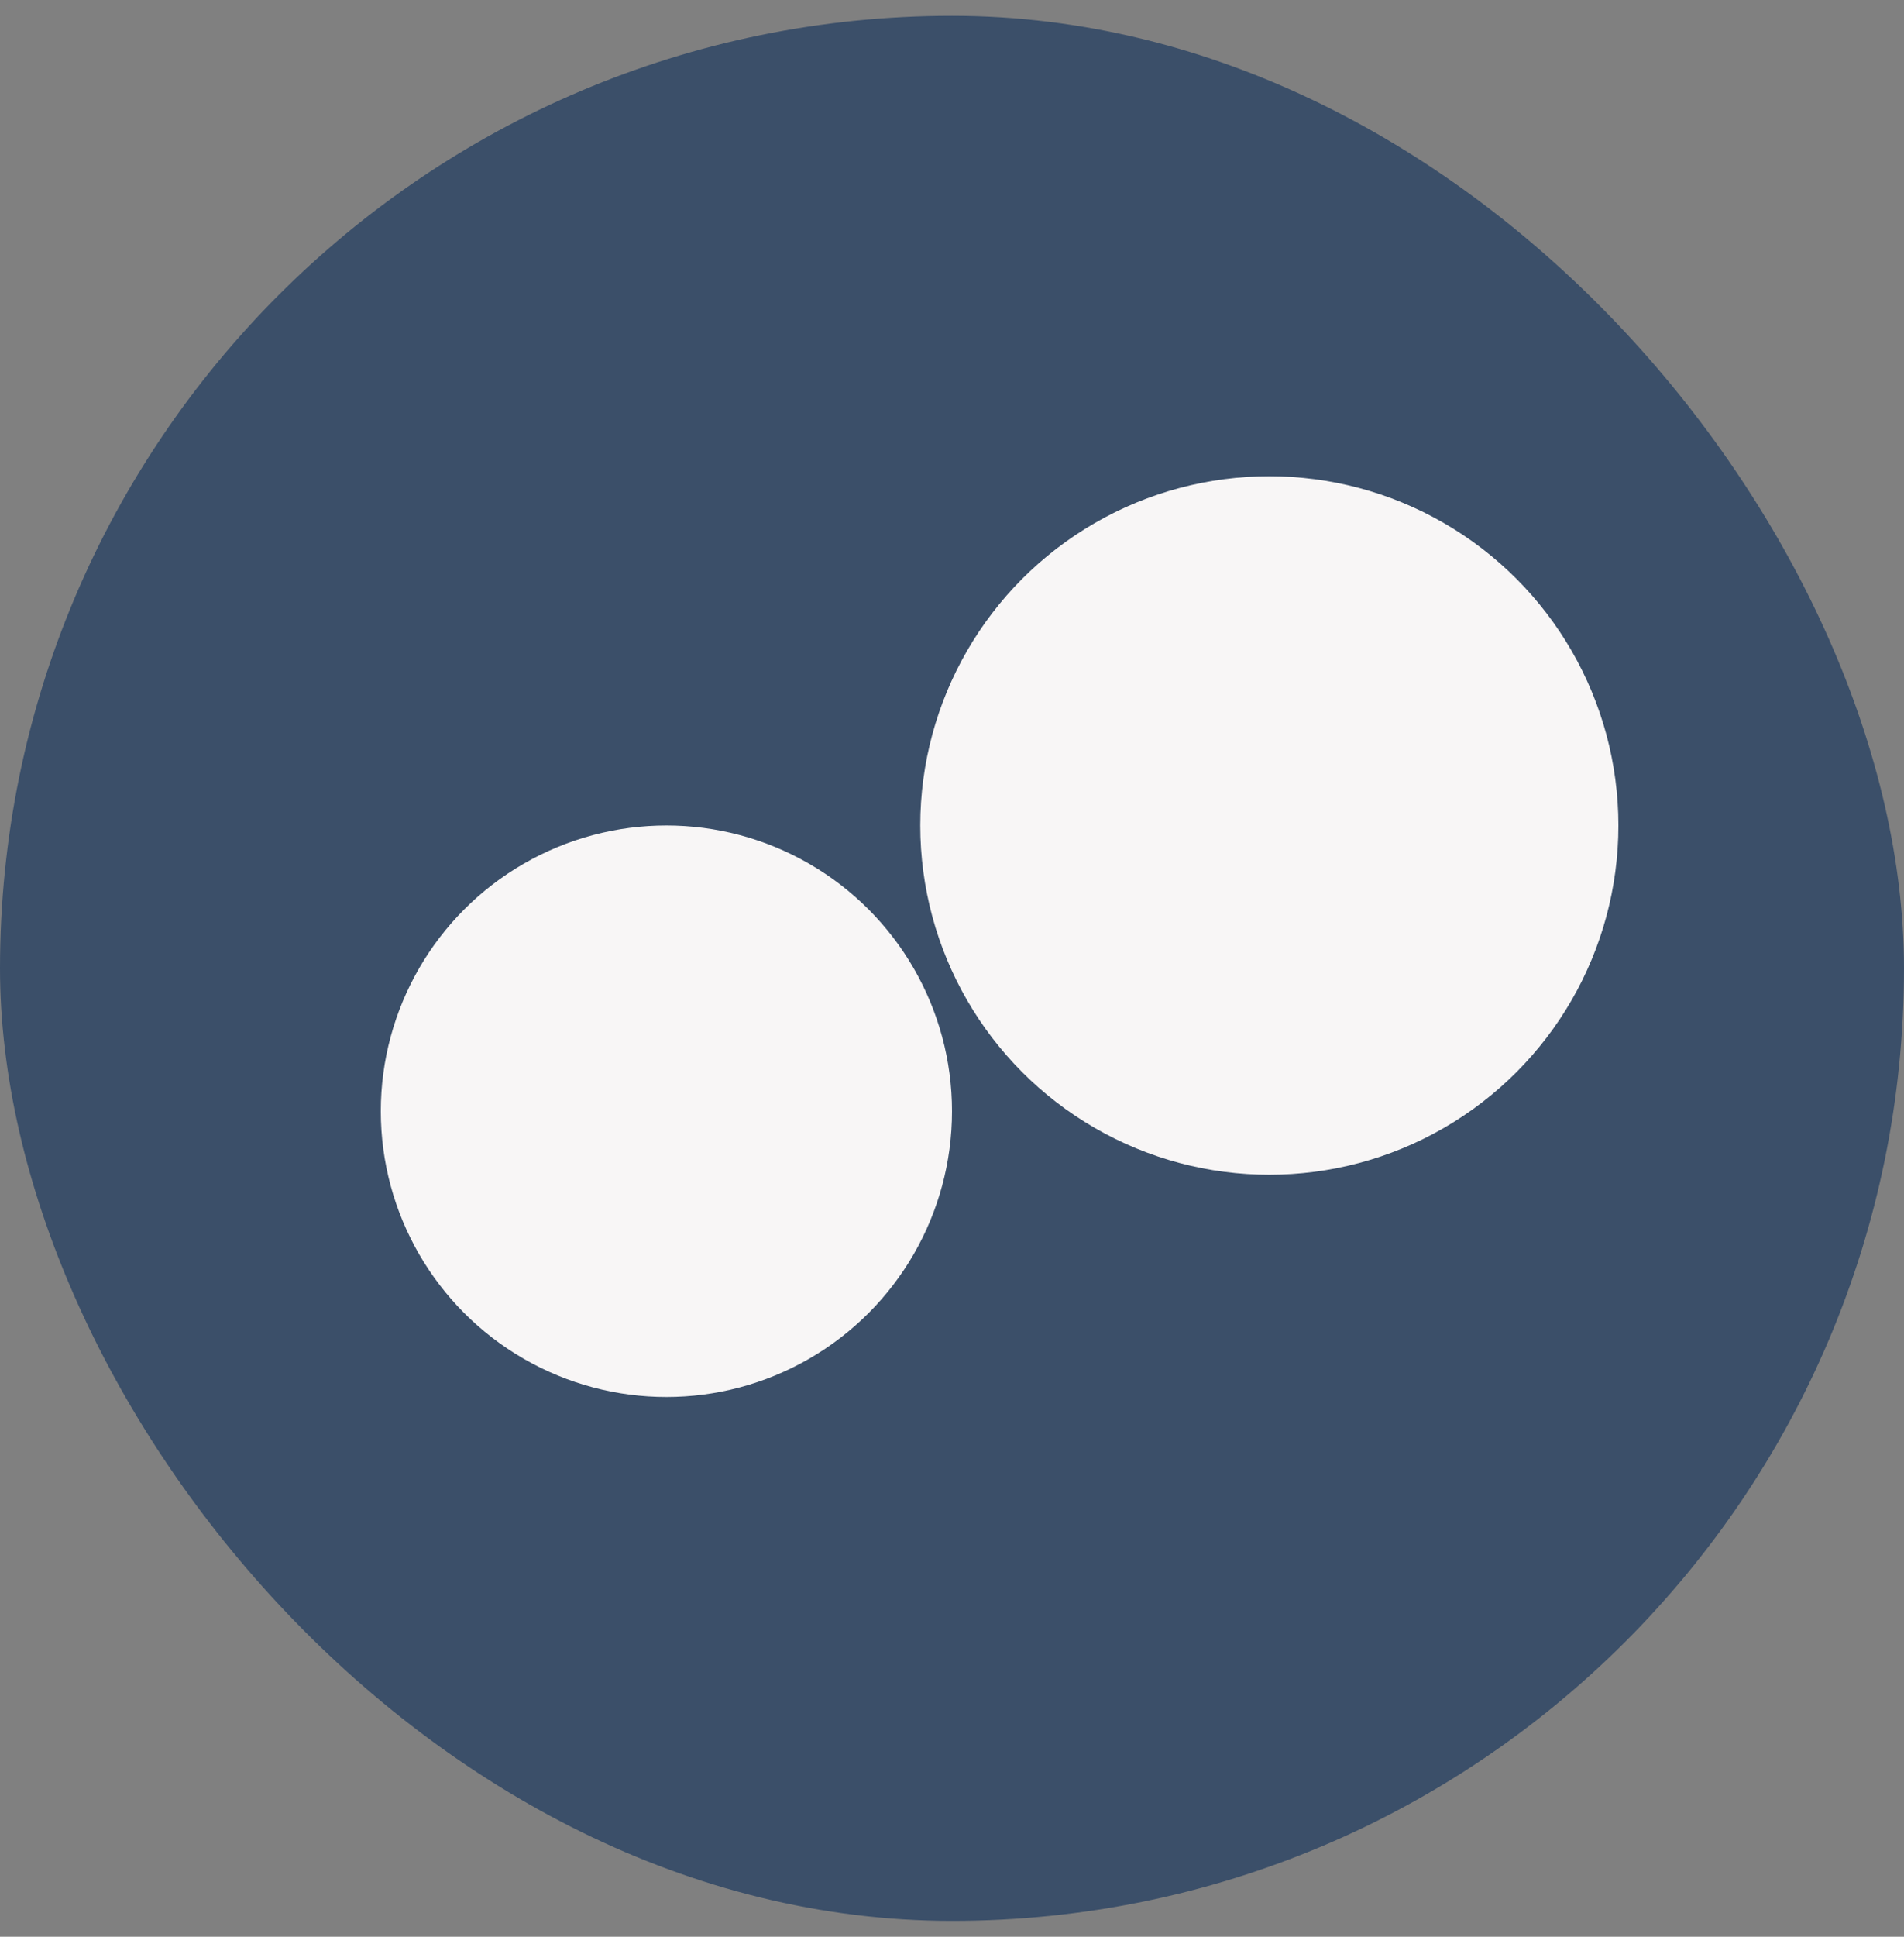
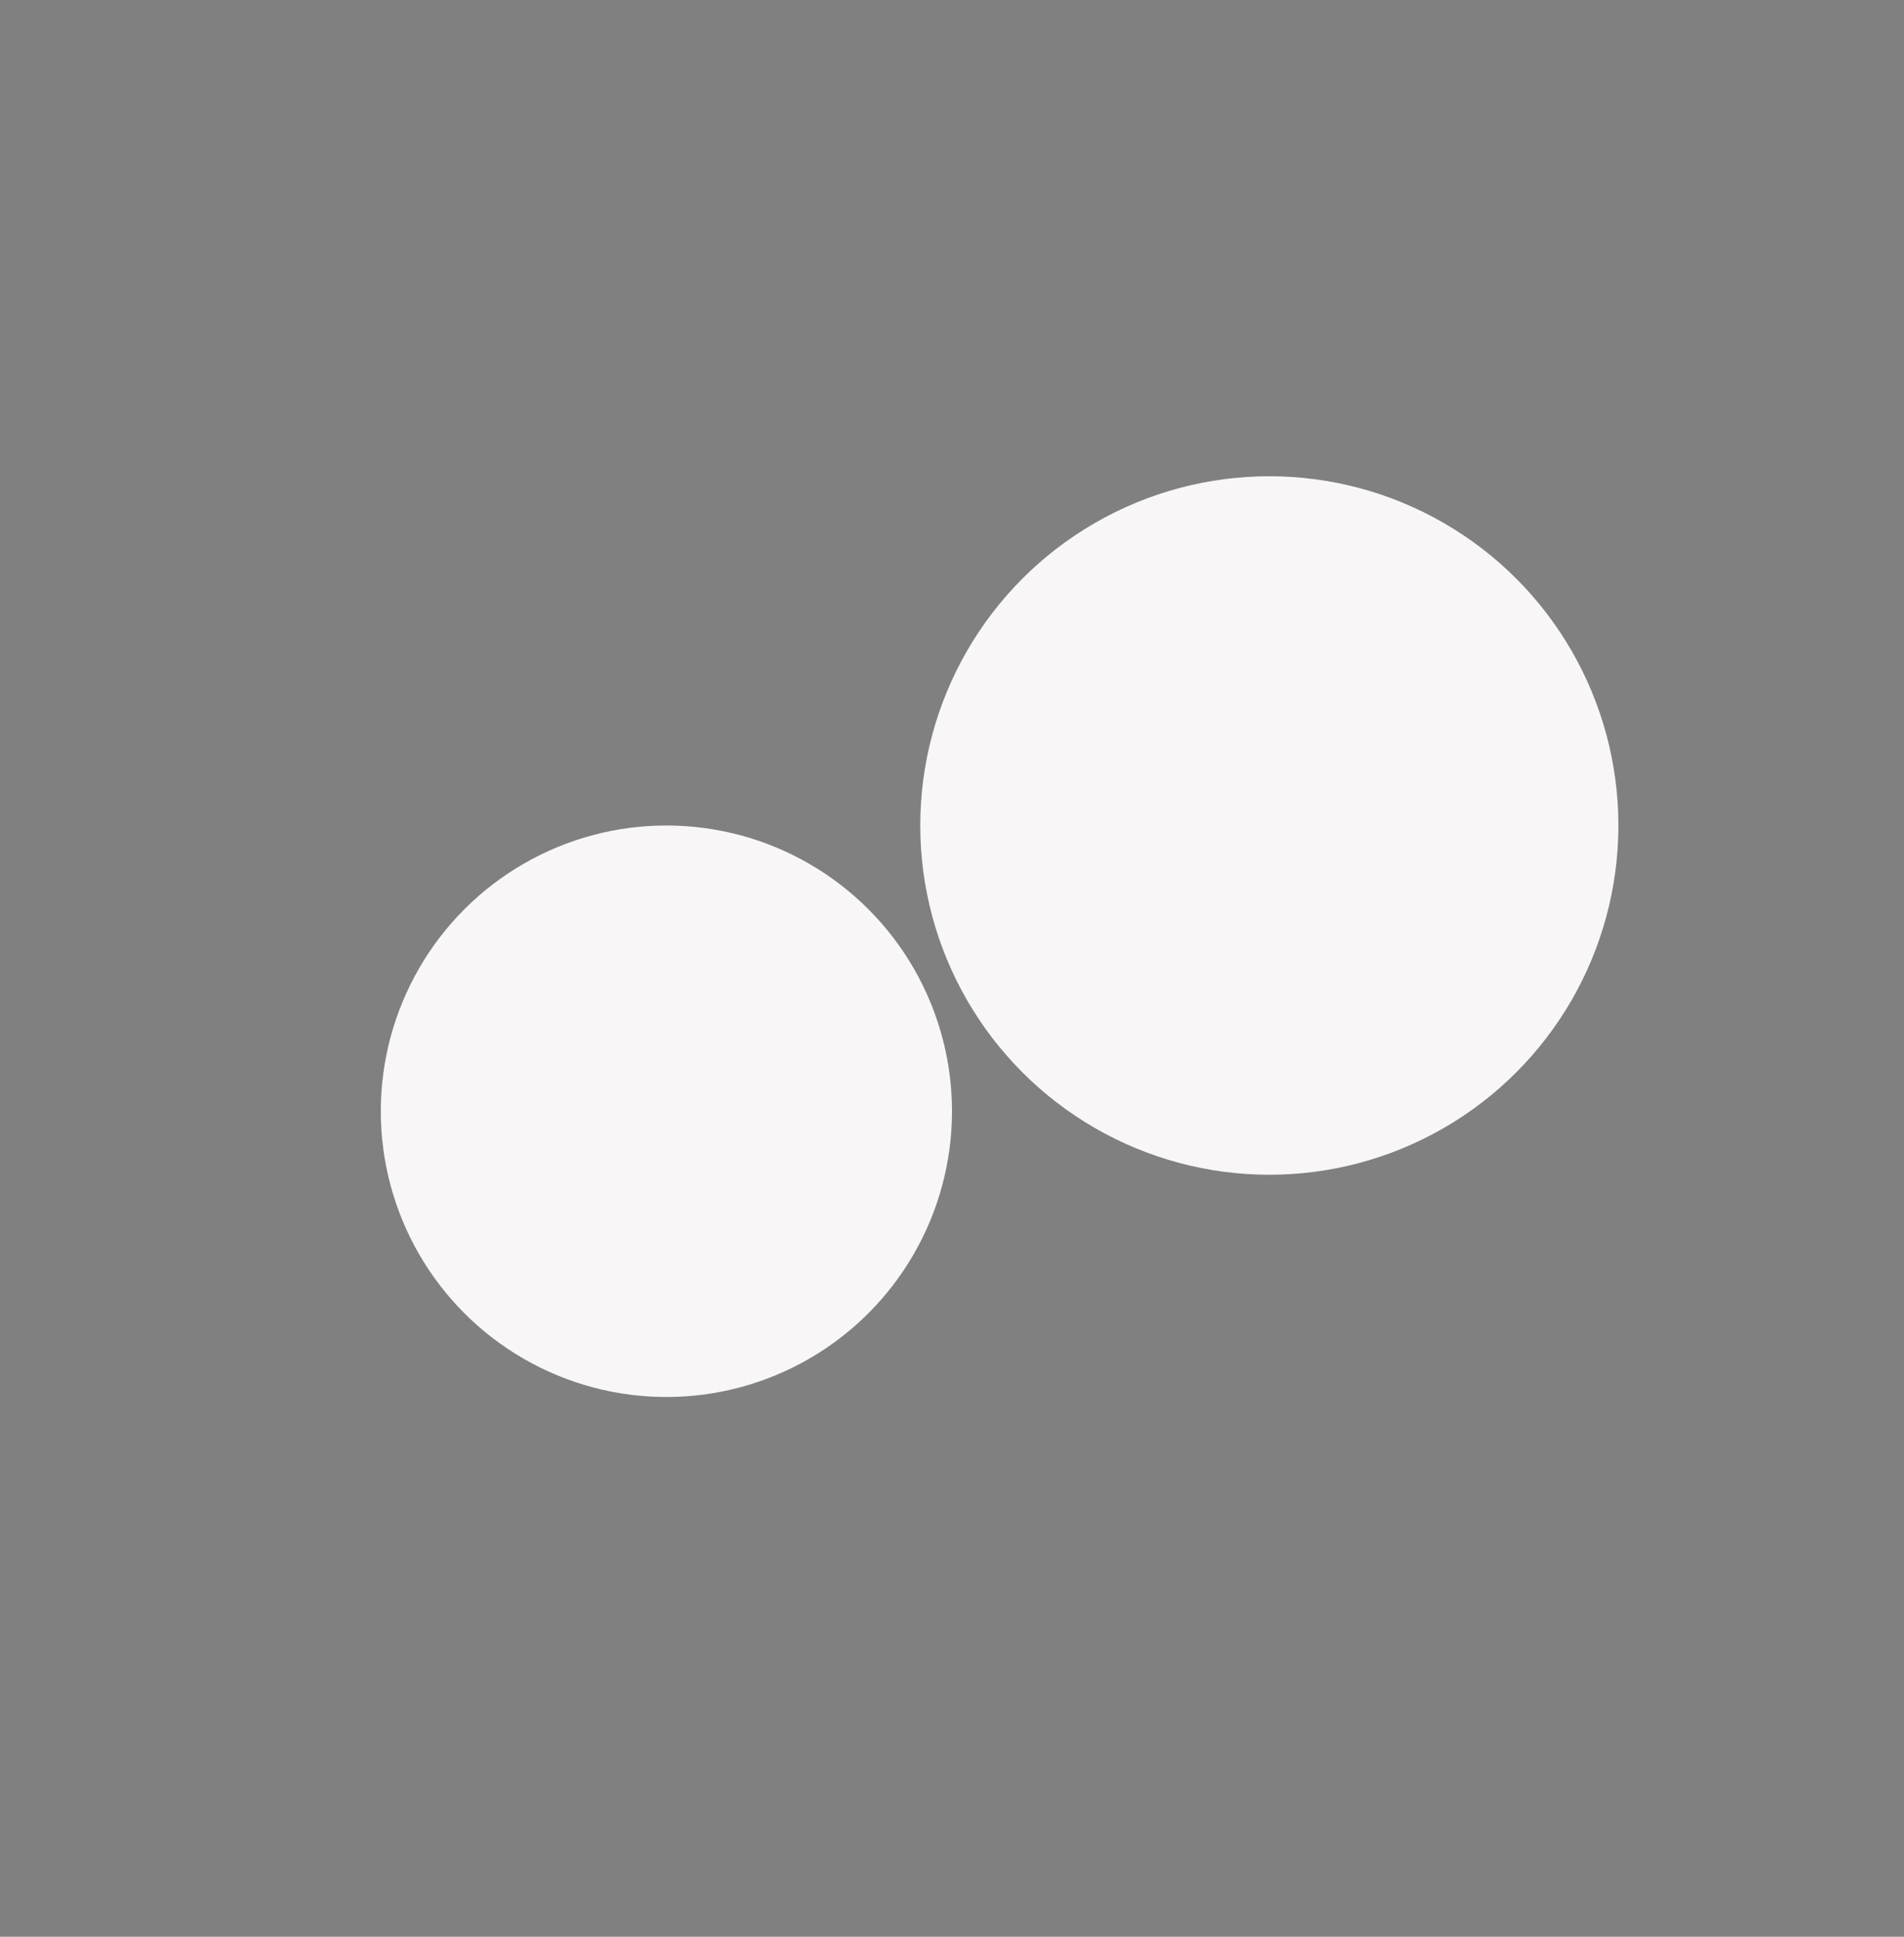
<svg xmlns="http://www.w3.org/2000/svg" width="60" height="61" viewBox="0 0 60 61" fill="none">
  <rect x="0" y="0" width="60" height="61" fill="#808080" stroke="none" />
-   <rect y="0.5" width="60" height="60" rx="30" fill="#3B4F69" />
  <circle cx="21" cy="35" r="9" fill="#F8F6F6" />
  <circle cx="40" cy="26" r="11" fill="#F8F6F6" />
</svg>